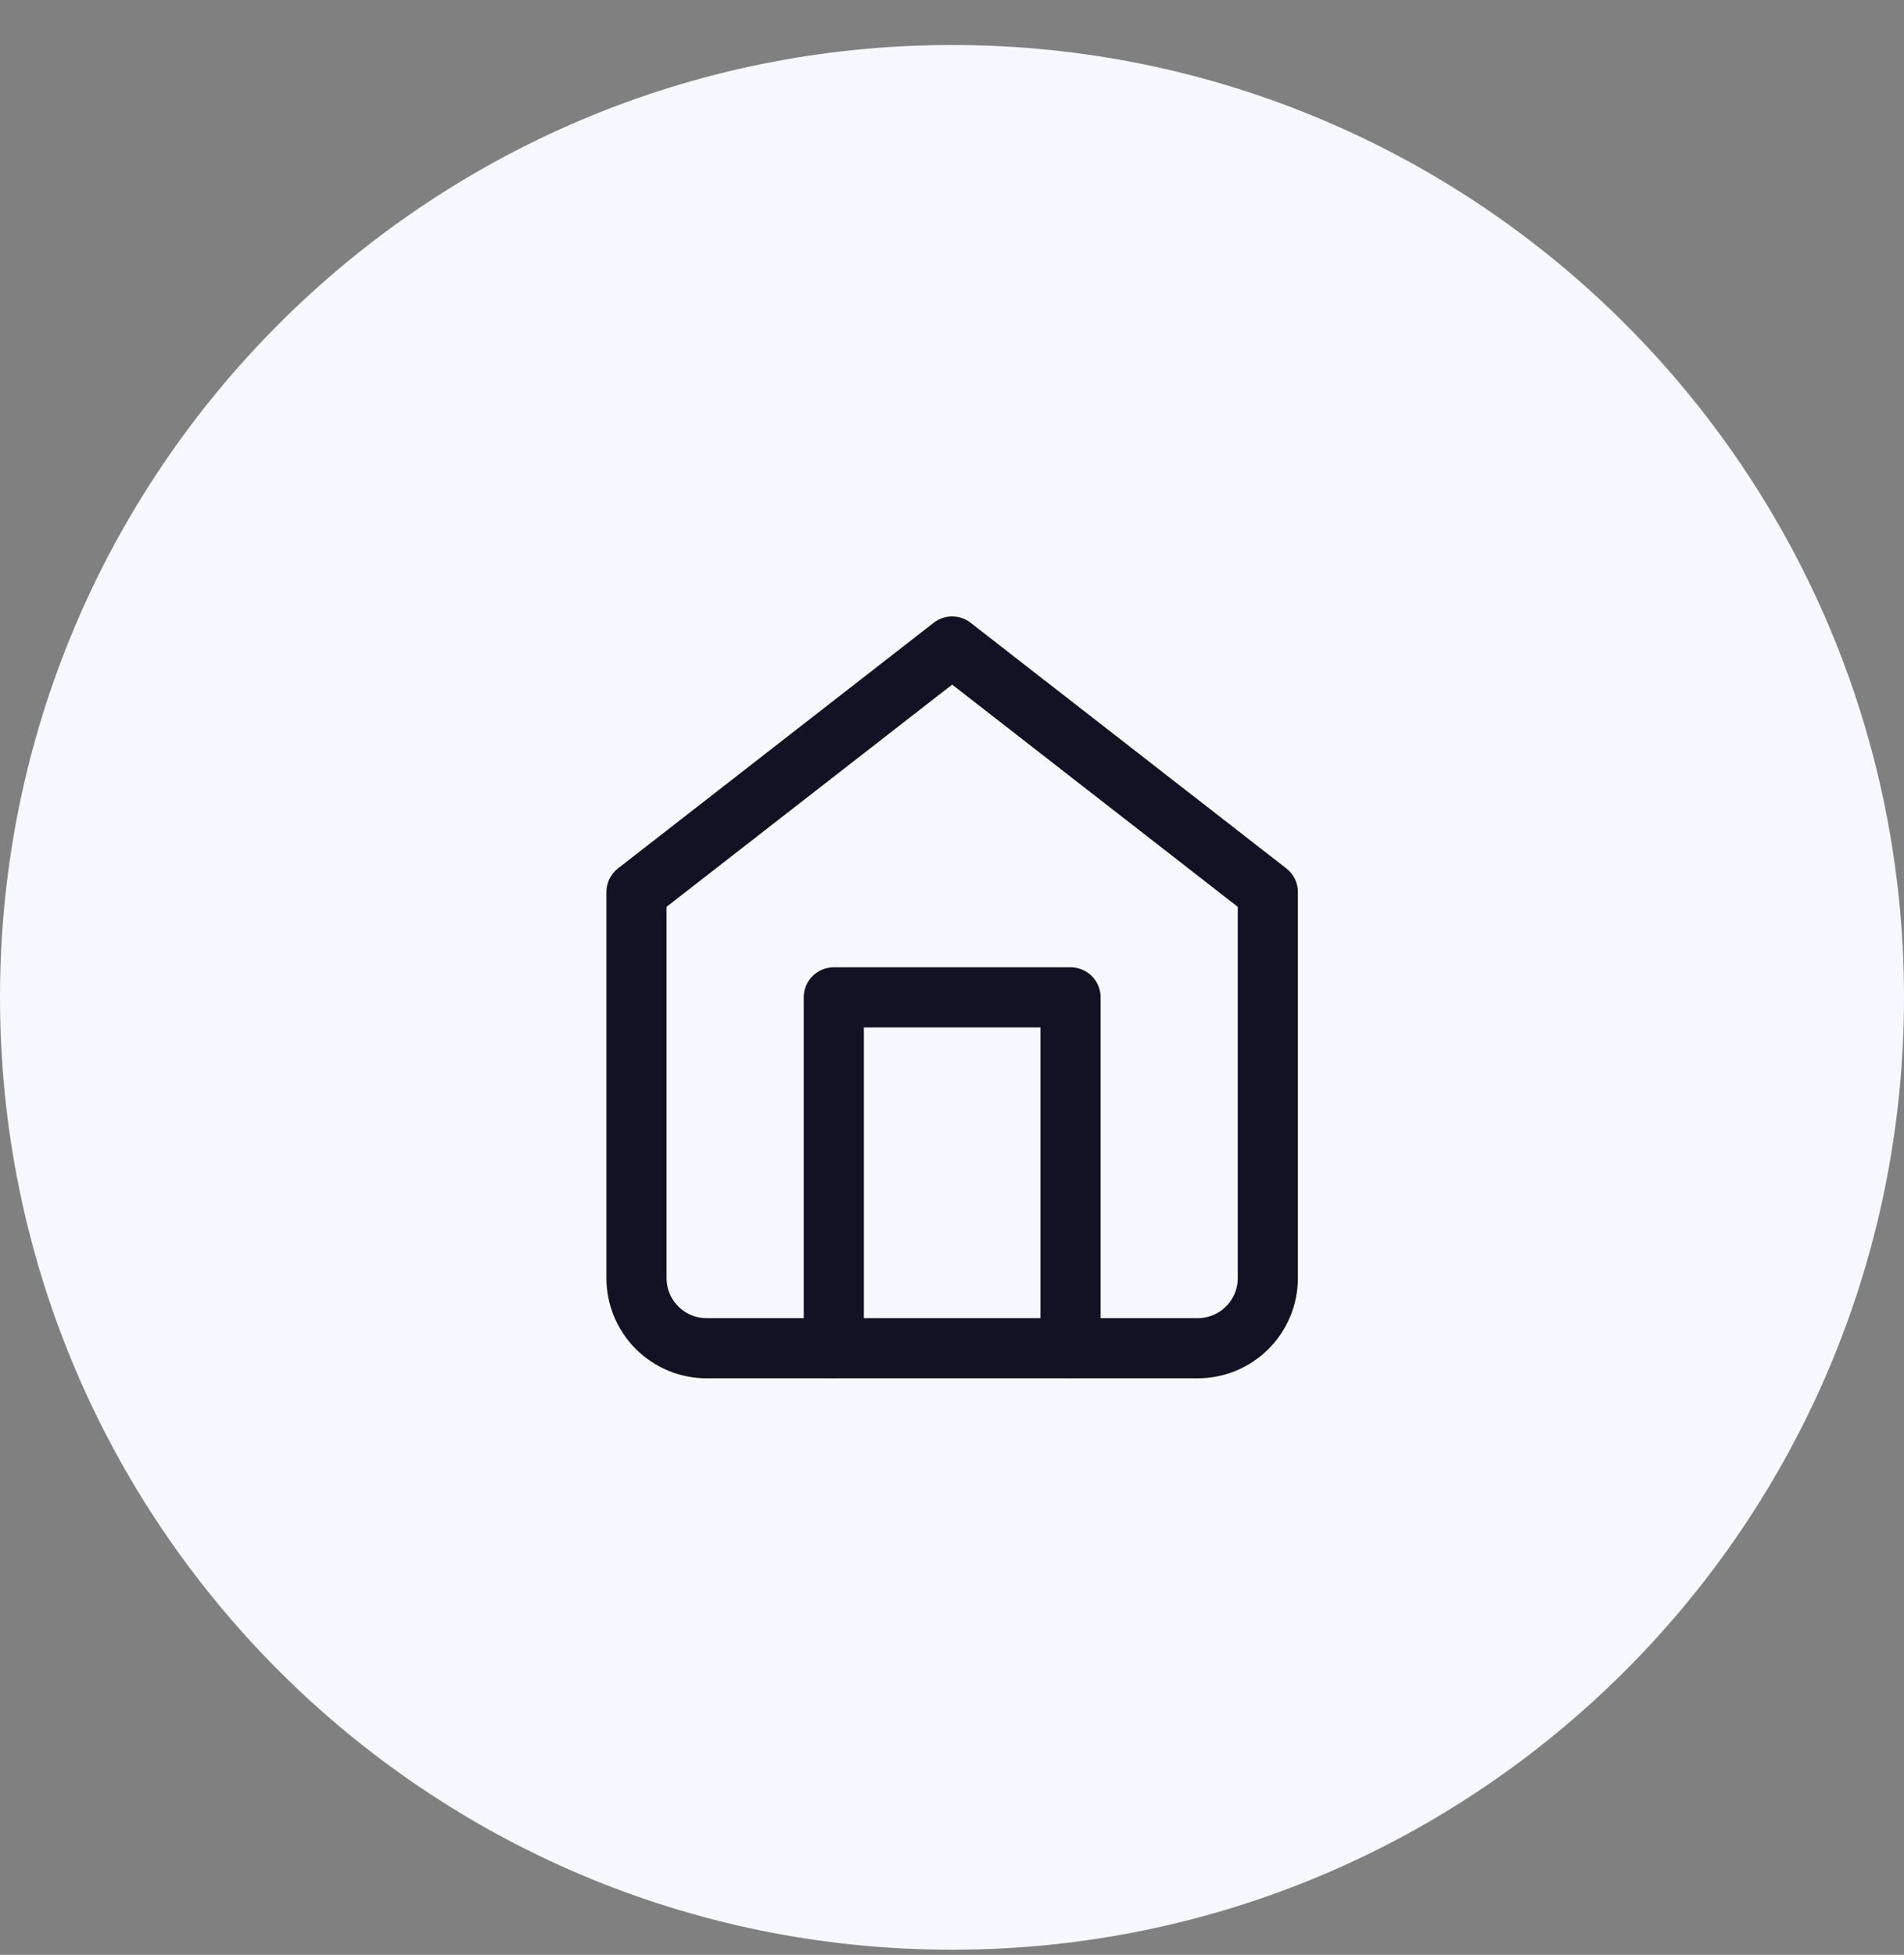
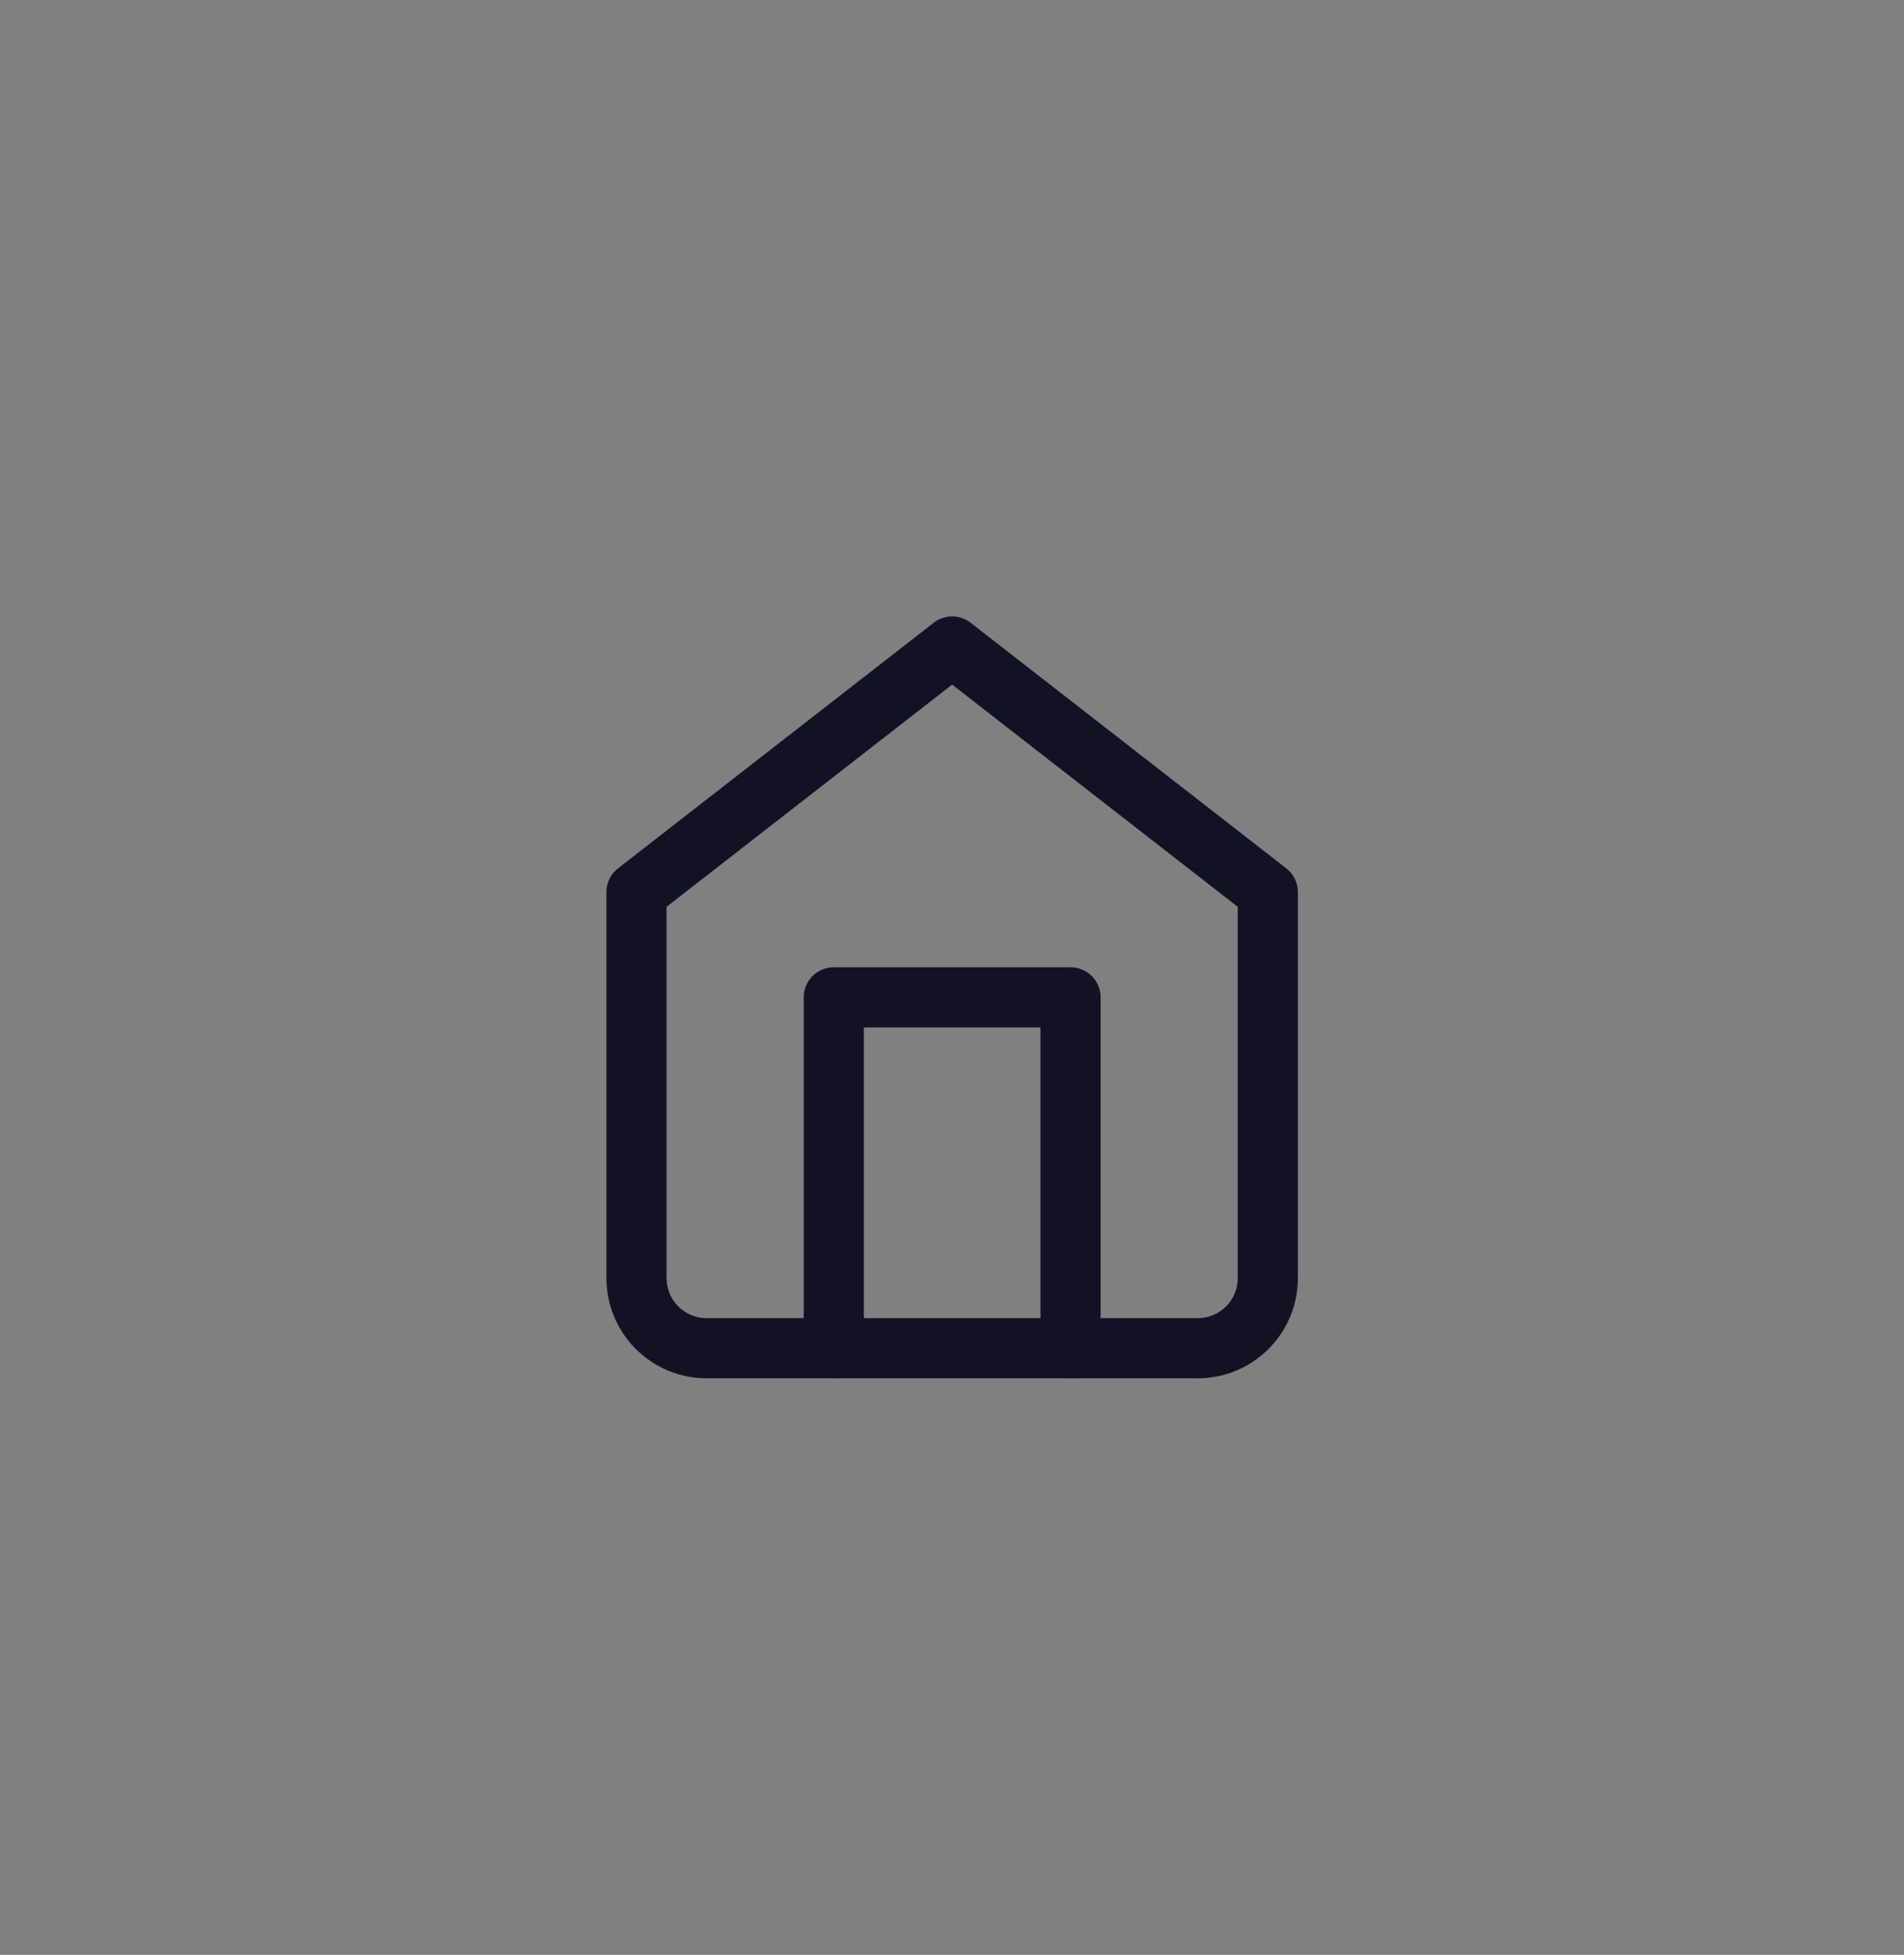
<svg xmlns="http://www.w3.org/2000/svg" width="38" height="39" viewBox="0 0 38 39" fill="none">
  <rect x="0" y="0" width="38" height="39" fill="#808080" stroke="none" />
-   <path d="M38 19.898C38 9.405 29.493 0.898 19 0.898C8.507 0.898 0 9.405 0 19.898C0 30.392 8.507 38.898 19 38.898C29.493 38.898 38 30.392 38 19.898Z" fill="#F7F8FF" />
  <path d="M12.703 17.798L19.003 12.898L25.303 17.798V25.498C25.303 25.87 25.156 26.226 24.893 26.488C24.631 26.751 24.274 26.898 23.903 26.898H14.103C13.732 26.898 13.376 26.751 13.113 26.488C12.851 26.226 12.703 25.87 12.703 25.498V17.798Z" stroke="#121224" stroke-width="1.2" stroke-linecap="round" stroke-linejoin="round" />
  <path d="M16.641 26.898V19.898H21.366V26.898" stroke="#121224" stroke-width="1.2" stroke-linecap="round" stroke-linejoin="round" />
</svg>